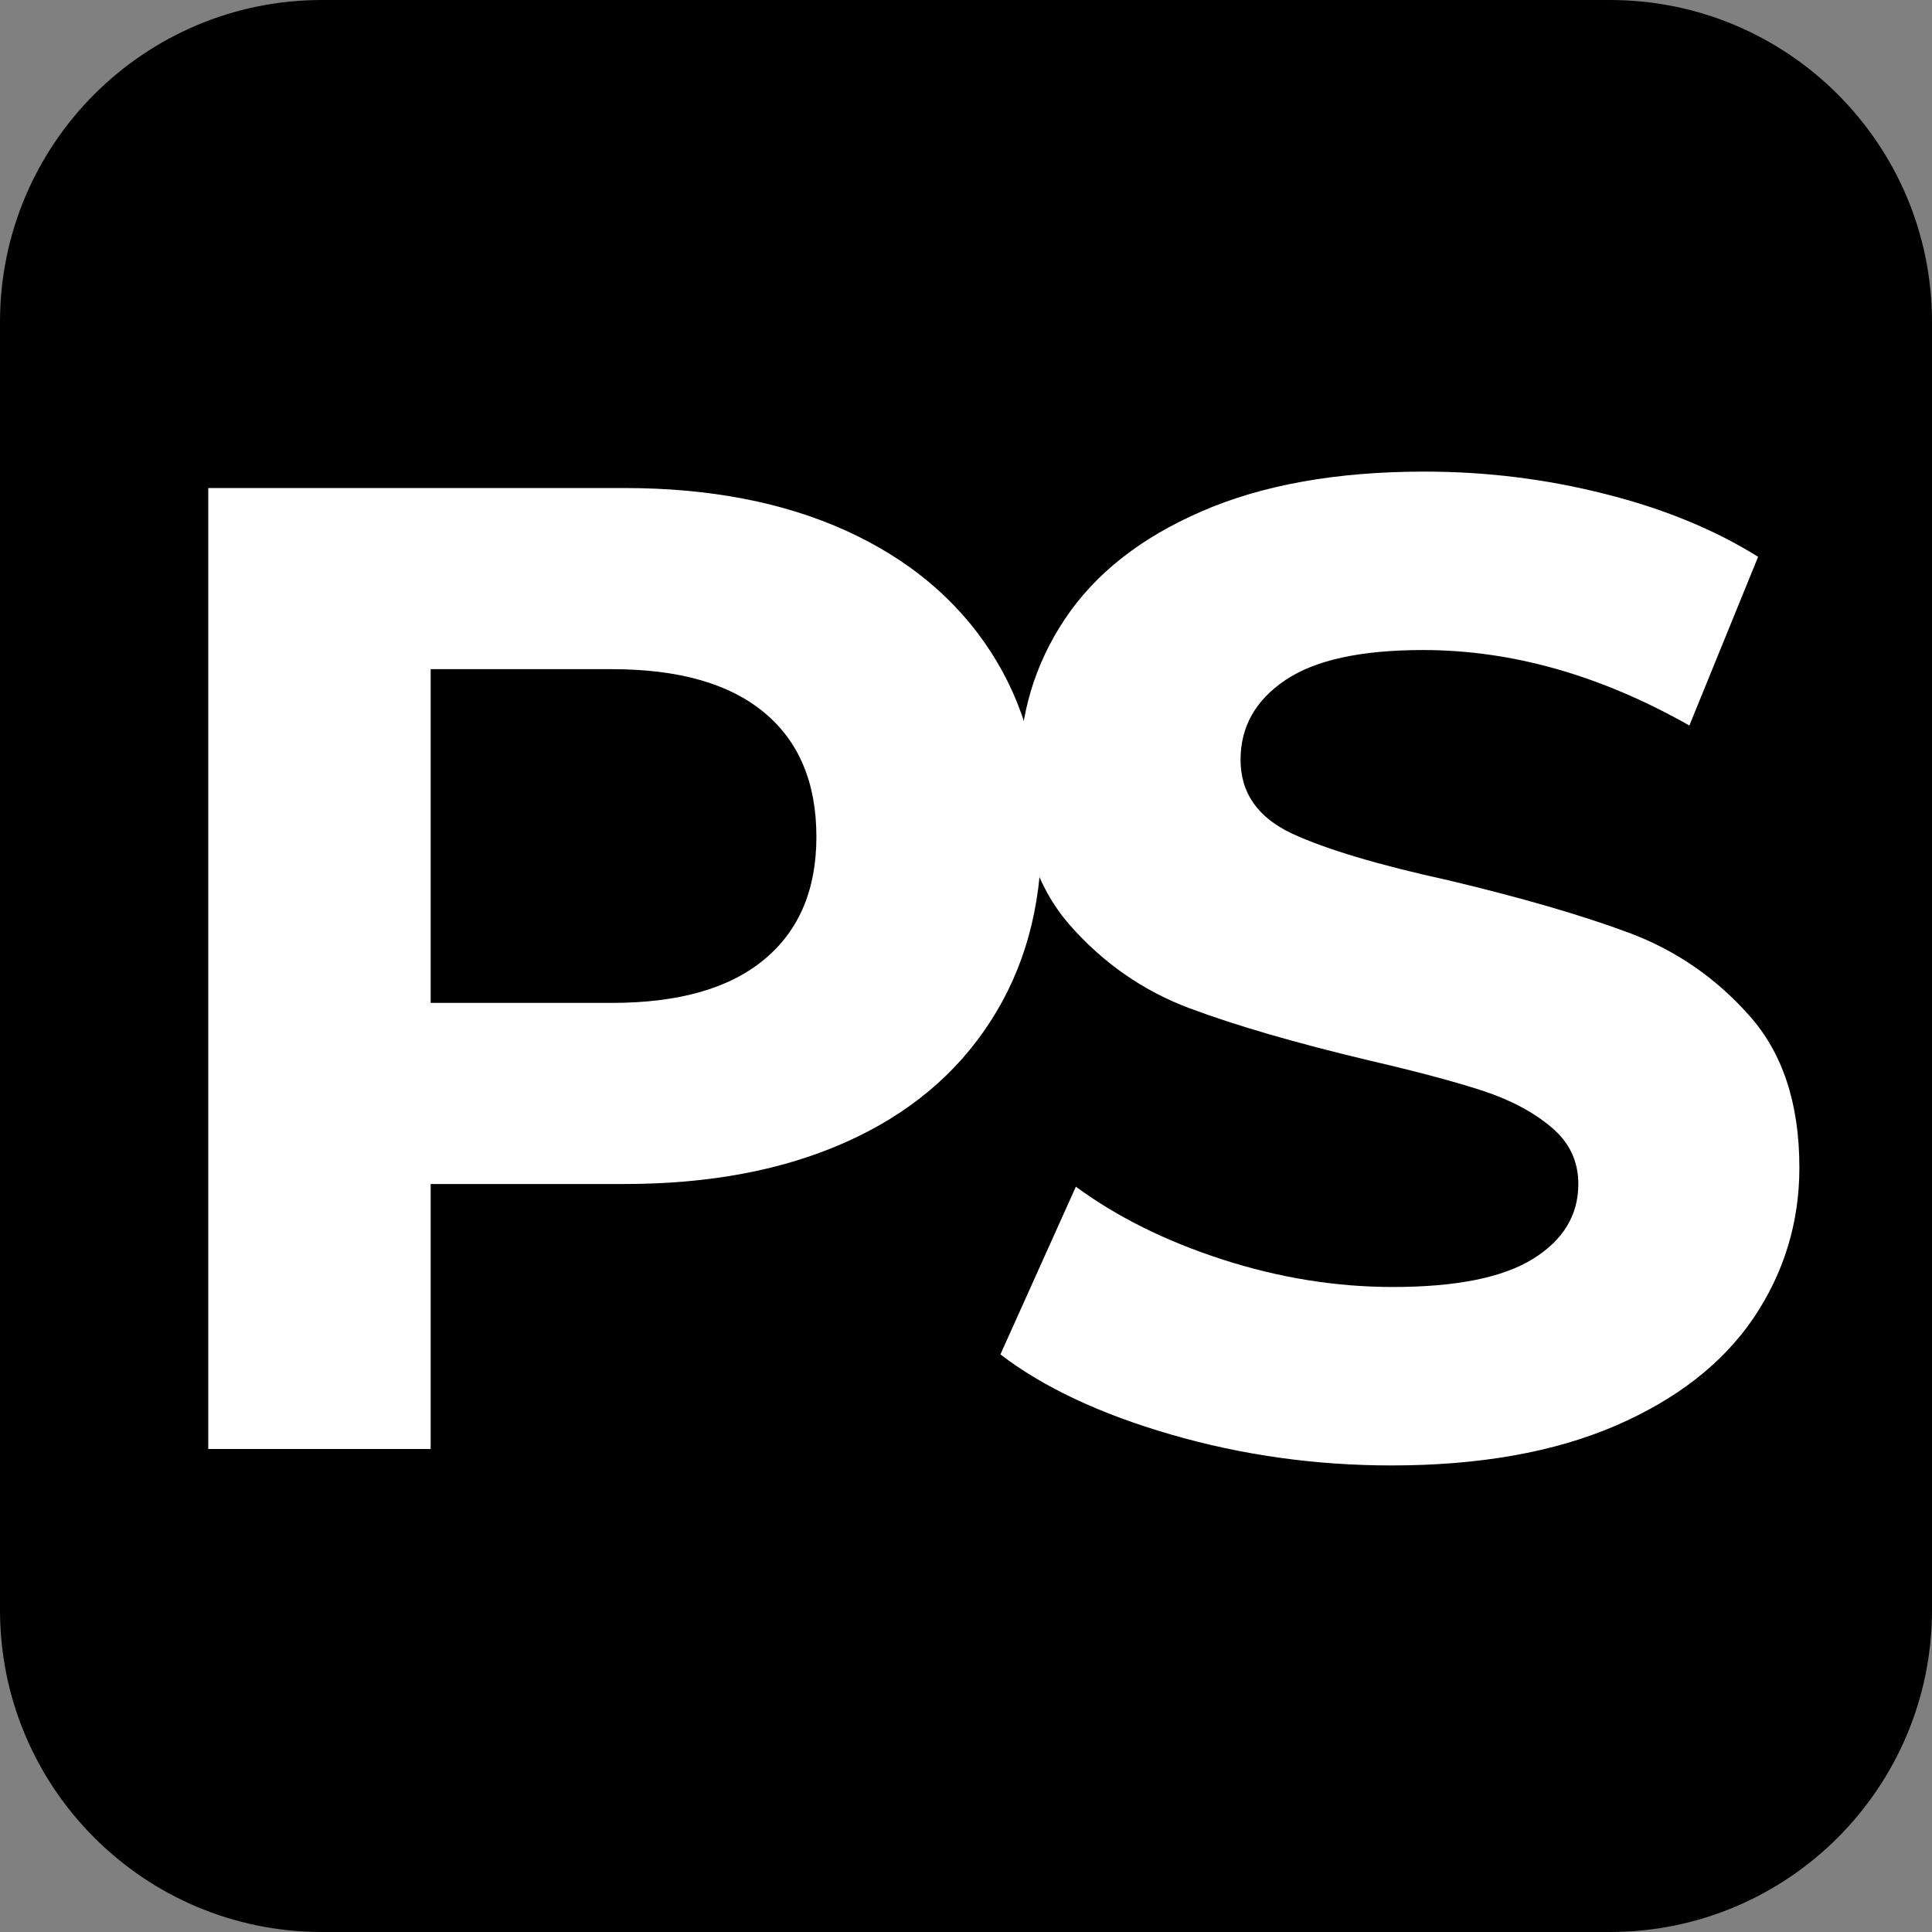
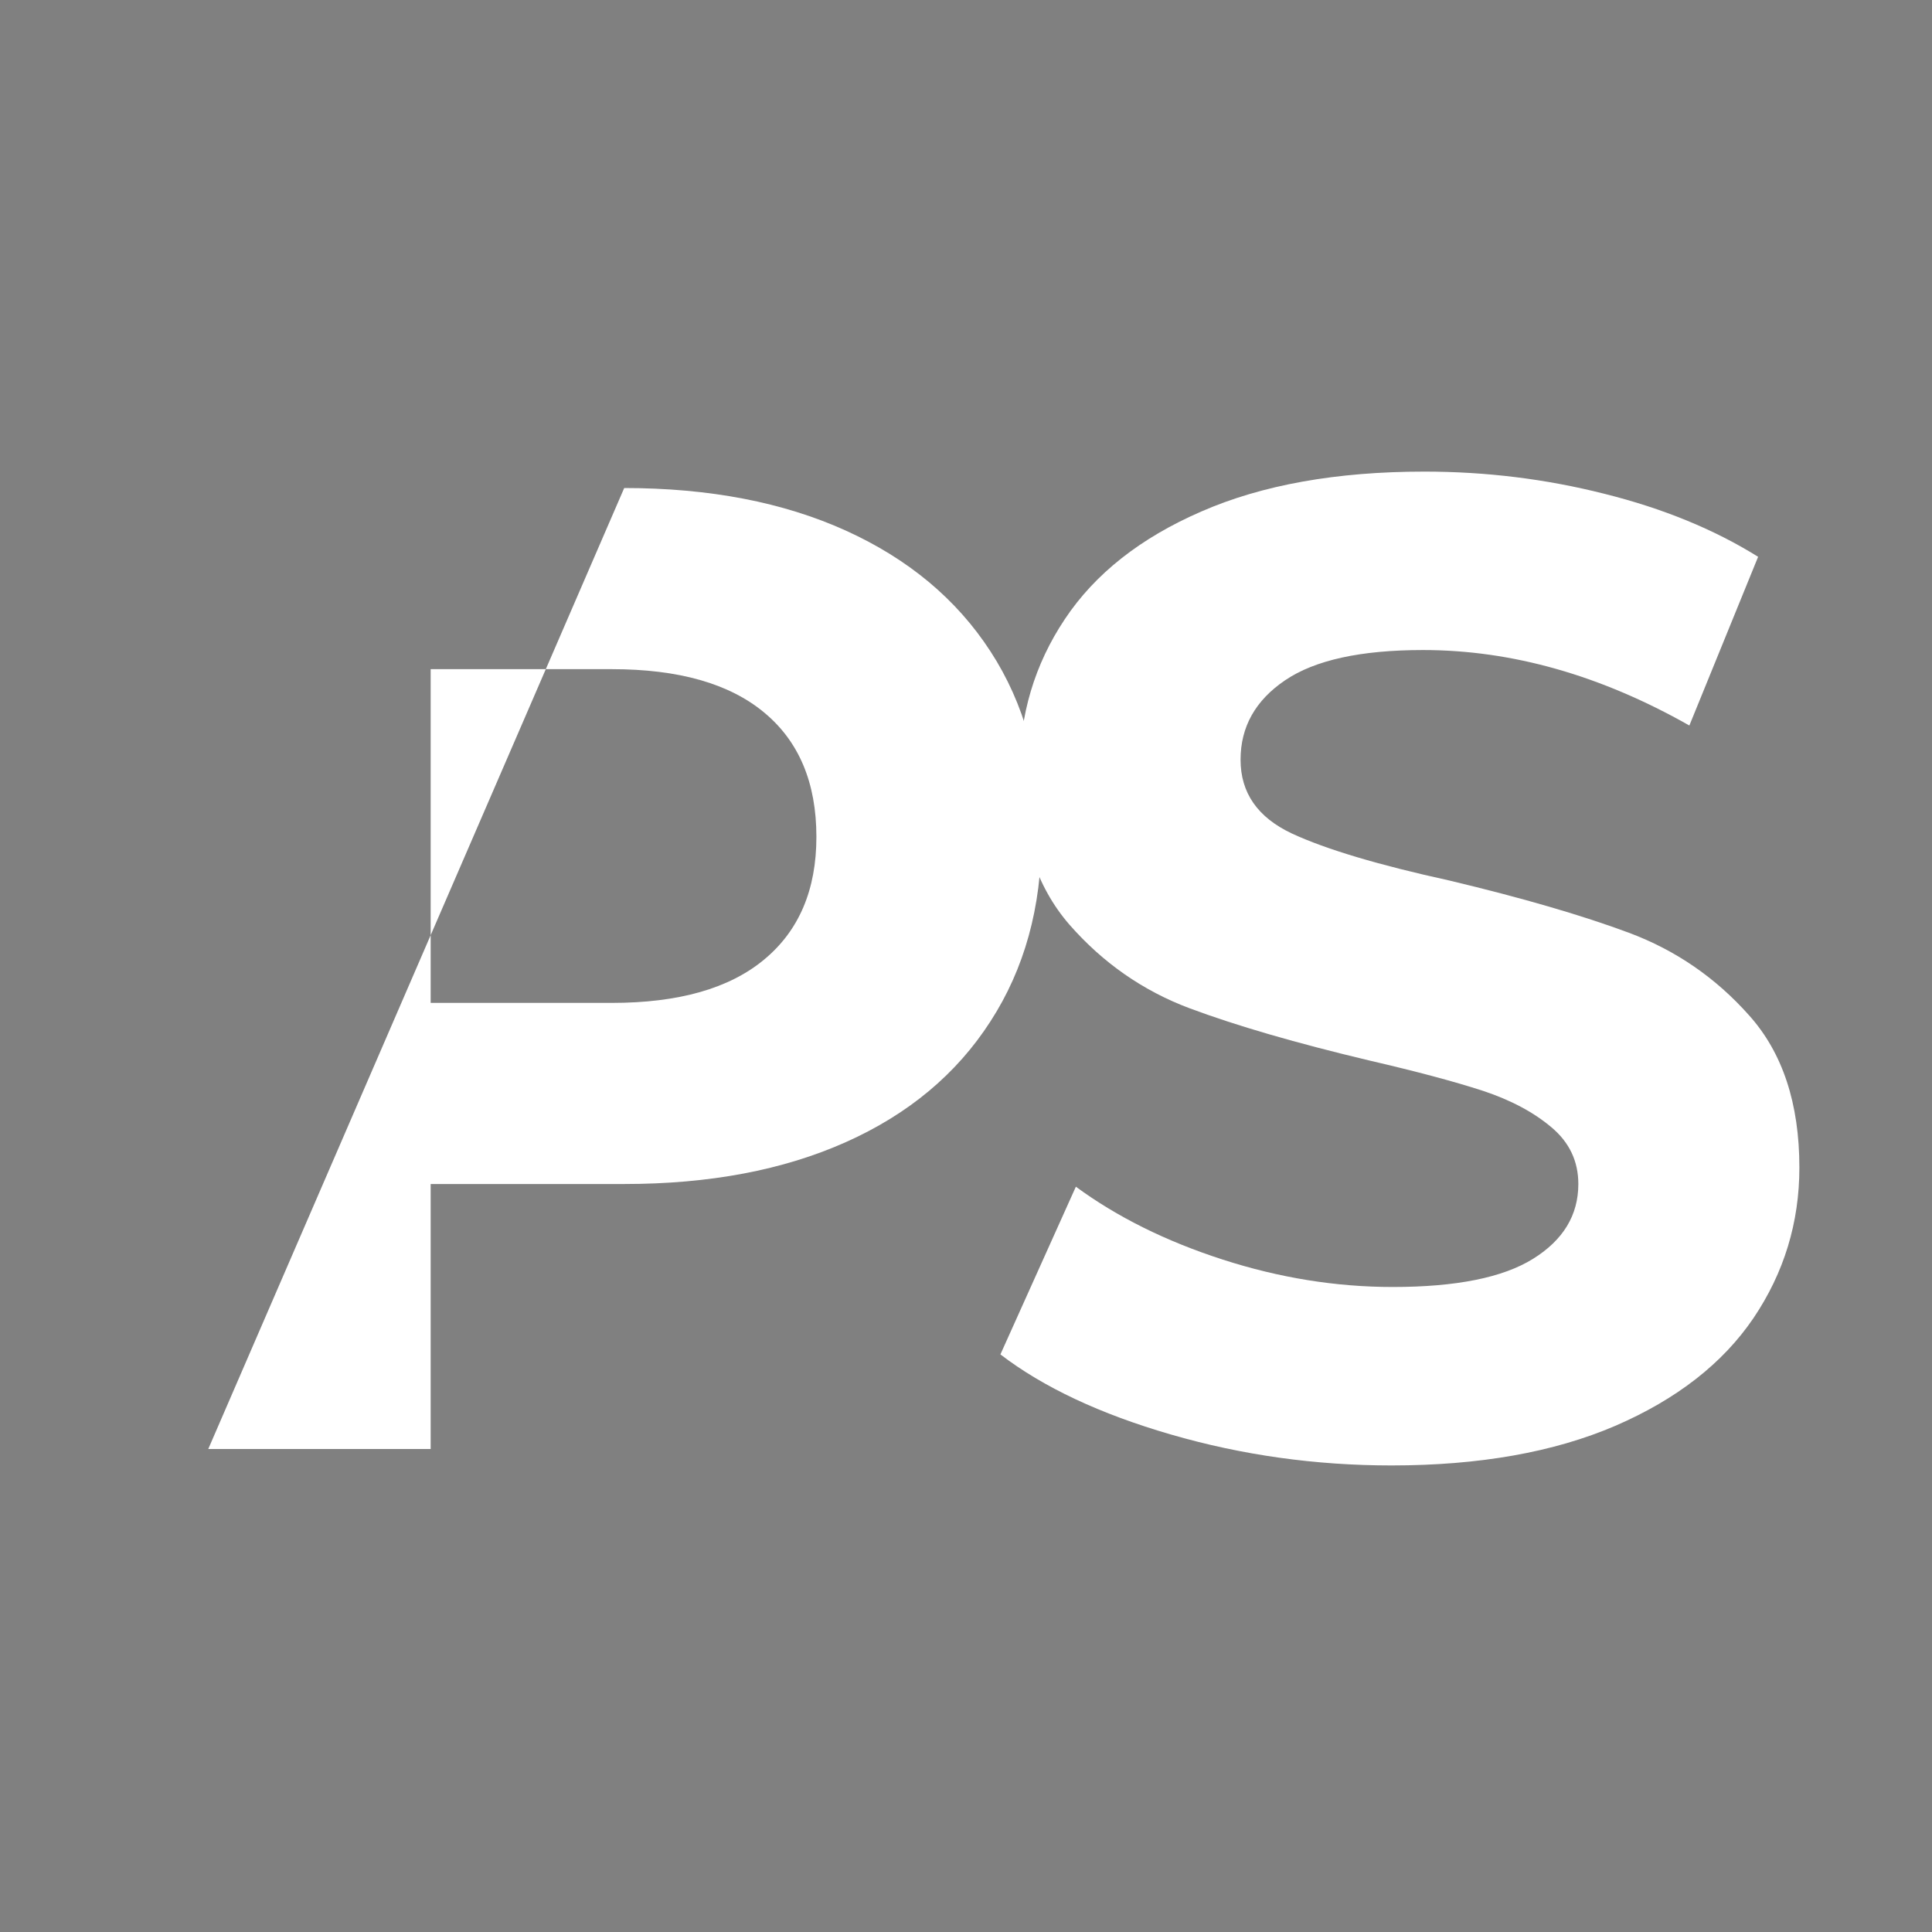
<svg xmlns="http://www.w3.org/2000/svg" width="120" zoomAndPan="magnify" viewBox="0 0 90 90" height="120" preserveAspectRatio="xMidYMid meet" version="1.0">
  <rect x="0" y="0" width="90" height="90" fill="#808080" stroke="none" />
  <defs>
    <g />
    <clipPath id="80ef040437">
      <path d="M 15 0 L 75 0 C 83.285 0 90 6.715 90 15 L 90 75 C 90 83.285 83.285 90 75 90 L 15 90 C 6.715 90 0 83.285 0 75 L 0 15 C 0 6.715 6.715 0 15 0 Z M 15 0 " clip-rule="nonzero" />
    </clipPath>
  </defs>
  <g clip-path="url(#80ef040437)">
-     <rect x="-9" width="108" fill="#000000" y="-9" height="108" fill-opacity="1" />
-   </g>
+     </g>
  <g fill="#ffffff" fill-opacity="1">
    <g transform="translate(4.39, 67.5)">
      <g>
-         <path d="M 24.688 -44.766 C 28.656 -44.766 32.098 -44.102 35.016 -42.781 C 37.93 -41.457 40.176 -39.582 41.75 -37.156 C 43.332 -34.727 44.125 -31.848 44.125 -28.516 C 44.125 -25.234 43.332 -22.367 41.75 -19.922 C 40.176 -17.473 37.93 -15.598 35.016 -14.297 C 32.098 -12.992 28.656 -12.344 24.688 -12.344 L 15.672 -12.344 L 15.672 0 L 5.312 0 L 5.312 -44.766 Z M 24.109 -20.781 C 27.223 -20.781 29.586 -21.453 31.203 -22.797 C 32.828 -24.141 33.641 -26.047 33.641 -28.516 C 33.641 -31.035 32.828 -32.969 31.203 -34.312 C 29.586 -35.656 27.223 -36.328 24.109 -36.328 L 15.672 -36.328 L 15.672 -20.781 Z M 24.109 -20.781 " />
+         <path d="M 24.688 -44.766 C 28.656 -44.766 32.098 -44.102 35.016 -42.781 C 37.93 -41.457 40.176 -39.582 41.75 -37.156 C 43.332 -34.727 44.125 -31.848 44.125 -28.516 C 44.125 -25.234 43.332 -22.367 41.75 -19.922 C 40.176 -17.473 37.93 -15.598 35.016 -14.297 C 32.098 -12.992 28.656 -12.344 24.688 -12.344 L 15.672 -12.344 L 15.672 0 L 5.312 0 Z M 24.109 -20.781 C 27.223 -20.781 29.586 -21.453 31.203 -22.797 C 32.828 -24.141 33.641 -26.047 33.641 -28.516 C 33.641 -31.035 32.828 -32.969 31.203 -34.312 C 29.586 -35.656 27.223 -36.328 24.109 -36.328 L 15.672 -36.328 L 15.672 -20.781 Z M 24.109 -20.781 " />
      </g>
    </g>
  </g>
  <g fill="#ffffff" fill-opacity="1">
    <g transform="translate(44.806, 67.5)">
      <g>
        <path d="M 20.016 0.766 C 16.473 0.766 13.051 0.285 9.75 -0.672 C 6.445 -1.629 3.797 -2.875 1.797 -4.406 L 5.312 -12.219 C 7.227 -10.812 9.504 -9.68 12.141 -8.828 C 14.785 -7.973 17.43 -7.547 20.078 -7.547 C 23.023 -7.547 25.203 -7.984 26.609 -8.859 C 28.016 -9.734 28.719 -10.895 28.719 -12.344 C 28.719 -13.406 28.301 -14.285 27.469 -14.984 C 26.633 -15.691 25.566 -16.258 24.266 -16.688 C 22.961 -17.113 21.207 -17.582 19 -18.094 C 15.582 -18.906 12.785 -19.719 10.609 -20.531 C 8.441 -21.344 6.578 -22.641 5.016 -24.422 C 3.461 -26.211 2.688 -28.602 2.688 -31.594 C 2.688 -34.195 3.391 -36.551 4.797 -38.656 C 6.203 -40.77 8.32 -42.441 11.156 -43.672 C 13.988 -44.91 17.453 -45.531 21.547 -45.531 C 24.41 -45.531 27.203 -45.188 29.922 -44.5 C 32.648 -43.82 35.039 -42.844 37.094 -41.562 L 33.891 -33.703 C 29.754 -36.047 25.617 -37.219 21.484 -37.219 C 18.586 -37.219 16.445 -36.75 15.062 -35.812 C 13.676 -34.875 12.984 -33.641 12.984 -32.109 C 12.984 -30.566 13.781 -29.422 15.375 -28.672 C 16.977 -27.93 19.422 -27.203 22.703 -26.484 C 26.109 -25.672 28.898 -24.859 31.078 -24.047 C 33.254 -23.234 35.117 -21.953 36.672 -20.203 C 38.234 -18.461 39.016 -16.098 39.016 -13.109 C 39.016 -10.547 38.301 -8.207 36.875 -6.094 C 35.445 -3.988 33.301 -2.316 30.438 -1.078 C 27.582 0.148 24.109 0.766 20.016 0.766 Z M 20.016 0.766 " />
      </g>
    </g>
  </g>
</svg>